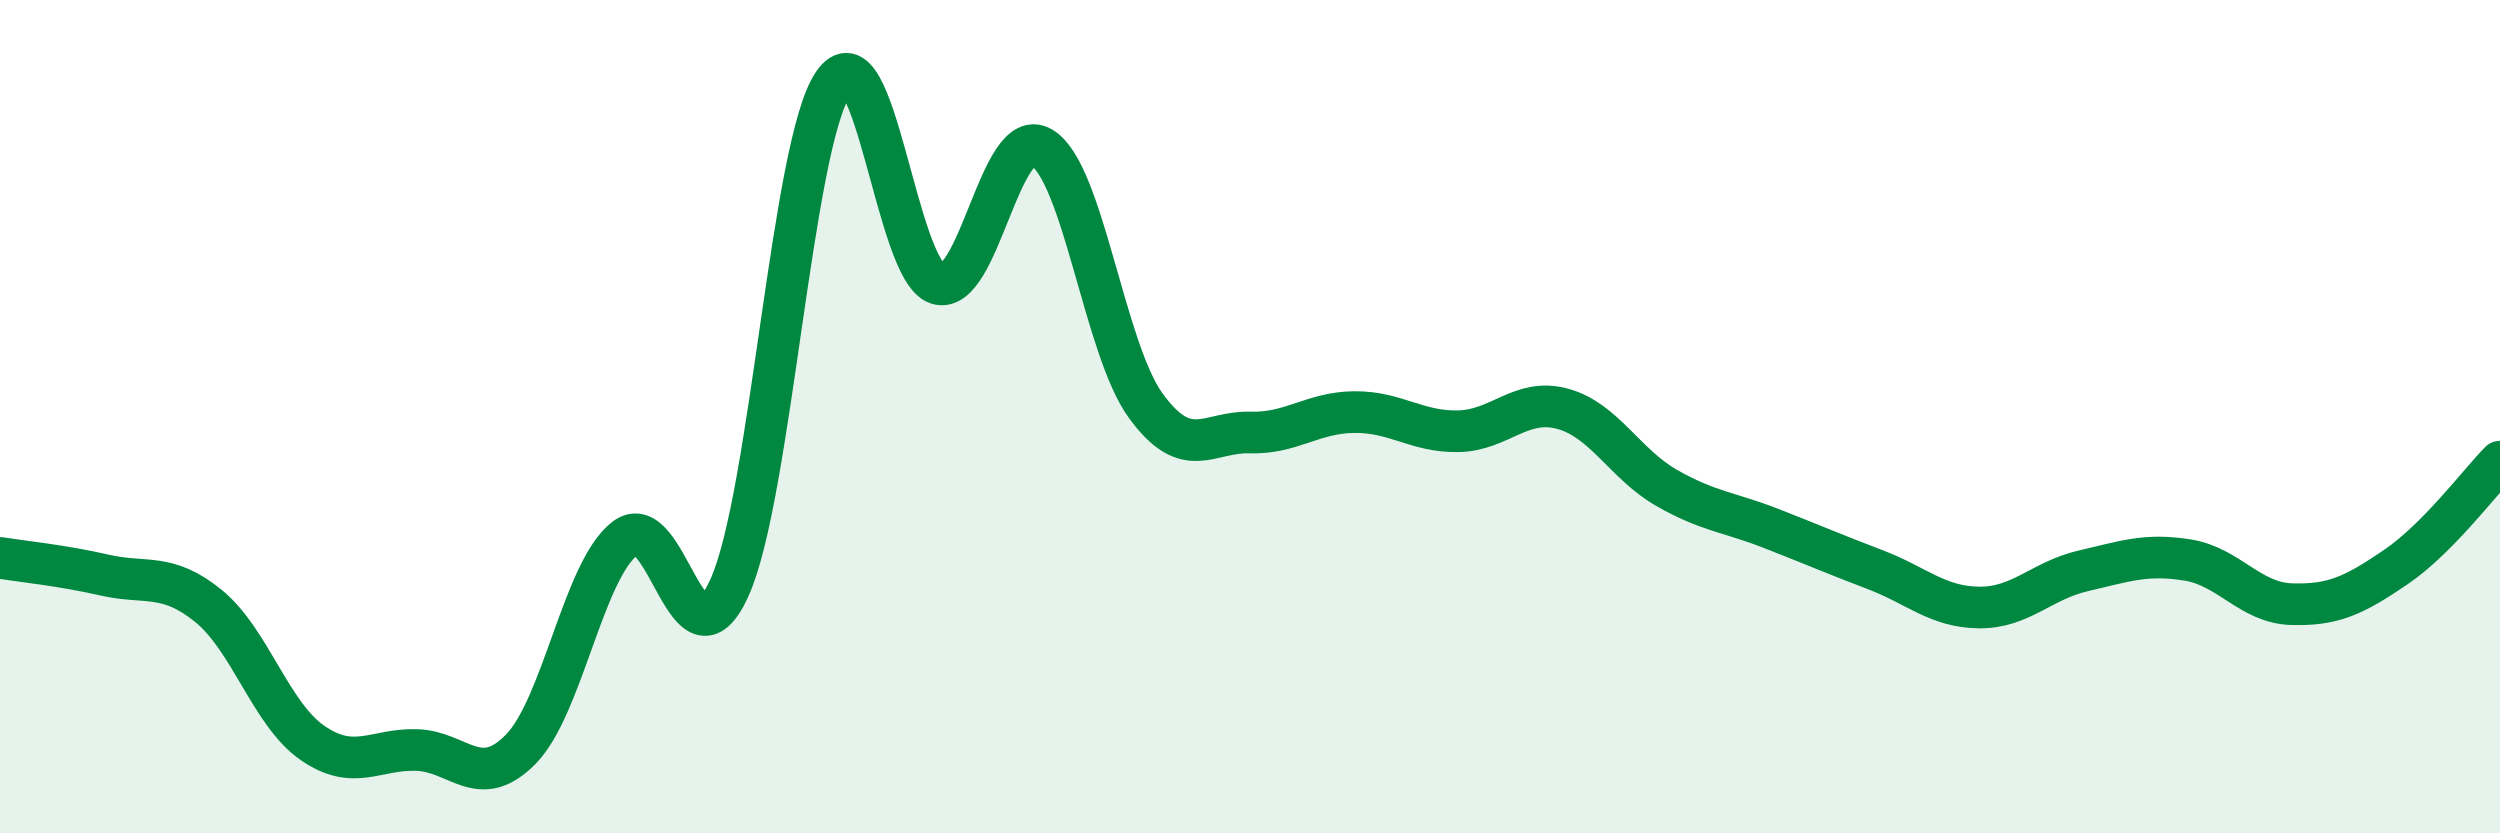
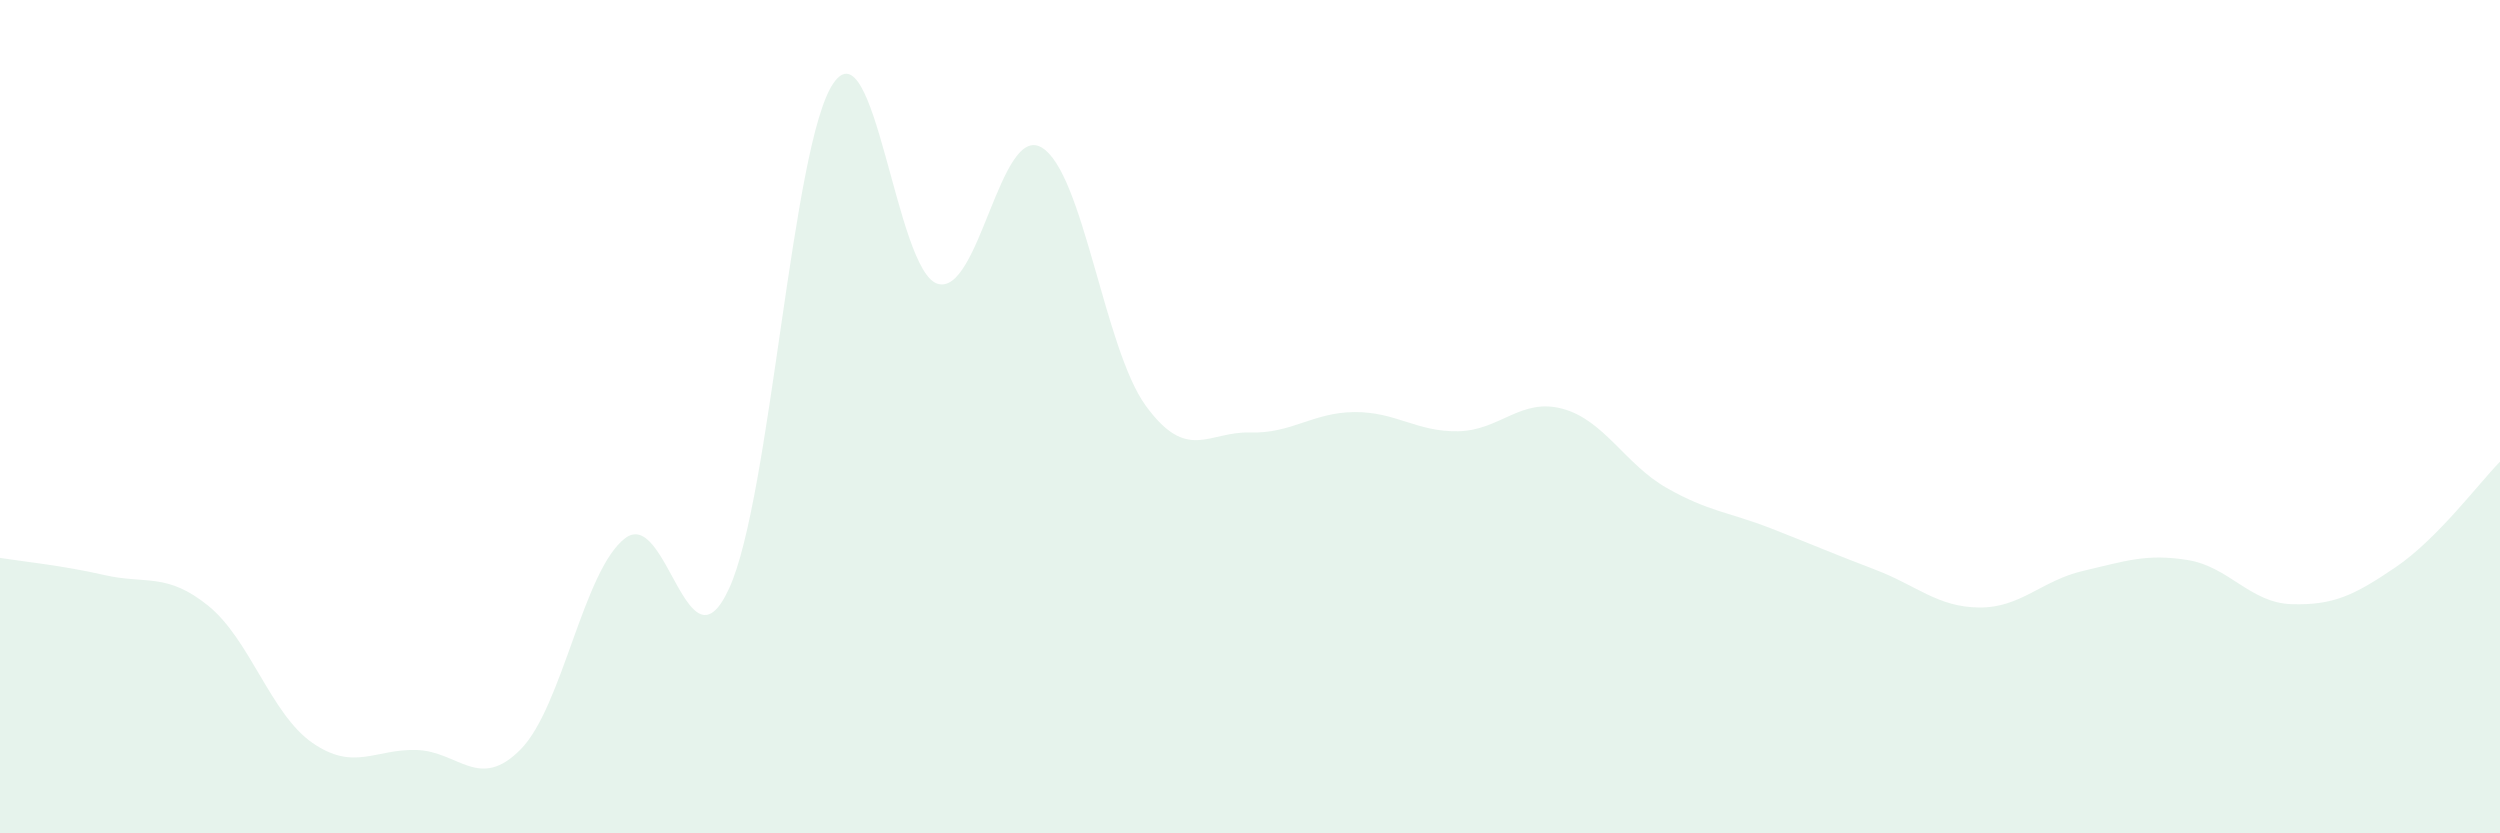
<svg xmlns="http://www.w3.org/2000/svg" width="60" height="20" viewBox="0 0 60 20">
  <path d="M 0,13.39 C 0.5,13.47 1.5,13.57 2.5,13.8 C 3.5,14.03 4,13.73 5,14.54 C 6,15.35 6.5,17.14 7.5,17.83 C 8.5,18.52 9,17.97 10,18 C 11,18.03 11.5,19 12.5,17.98 C 13.5,16.96 14,13.69 15,12.92 C 16,12.15 16.5,16.3 17.5,14.12 C 18.5,11.94 19,3.46 20,2 C 21,0.54 21.5,6.5 22.5,6.81 C 23.5,7.12 24,2.95 25,3.54 C 26,4.13 26.5,8.37 27.5,9.74 C 28.5,11.11 29,10.35 30,10.38 C 31,10.41 31.5,9.9 32.5,9.89 C 33.5,9.88 34,10.37 35,10.35 C 36,10.33 36.5,9.54 37.5,9.81 C 38.5,10.08 39,11.14 40,11.71 C 41,12.28 41.5,12.29 42.5,12.68 C 43.5,13.07 44,13.29 45,13.67 C 46,14.05 46.5,14.57 47.5,14.58 C 48.5,14.59 49,13.93 50,13.7 C 51,13.47 51.5,13.28 52.5,13.44 C 53.5,13.6 54,14.47 55,14.5 C 56,14.53 56.5,14.29 57.5,13.61 C 58.5,12.93 59.5,11.59 60,11.08L60 20L0 20Z" fill="#008740" opacity="0.1" stroke-linecap="round" stroke-linejoin="round" />
-   <path d="M 0,13.39 C 0.5,13.47 1.5,13.57 2.5,13.8 C 3.5,14.03 4,13.73 5,14.54 C 6,15.35 6.5,17.14 7.5,17.83 C 8.5,18.52 9,17.97 10,18 C 11,18.03 11.5,19 12.5,17.98 C 13.5,16.96 14,13.69 15,12.92 C 16,12.15 16.5,16.3 17.5,14.12 C 18.5,11.94 19,3.46 20,2 C 21,0.54 21.5,6.5 22.5,6.81 C 23.5,7.12 24,2.95 25,3.54 C 26,4.13 26.5,8.37 27.5,9.74 C 28.5,11.11 29,10.35 30,10.38 C 31,10.41 31.5,9.9 32.5,9.89 C 33.5,9.88 34,10.37 35,10.35 C 36,10.33 36.5,9.54 37.5,9.81 C 38.5,10.08 39,11.14 40,11.71 C 41,12.28 41.5,12.29 42.5,12.68 C 43.5,13.07 44,13.29 45,13.67 C 46,14.05 46.5,14.57 47.5,14.58 C 48.5,14.59 49,13.93 50,13.7 C 51,13.47 51.5,13.28 52.5,13.44 C 53.5,13.6 54,14.47 55,14.5 C 56,14.53 56.5,14.29 57.5,13.61 C 58.5,12.93 59.5,11.59 60,11.08" stroke="#008740" stroke-width="1" fill="none" stroke-linecap="round" stroke-linejoin="round" />
</svg>